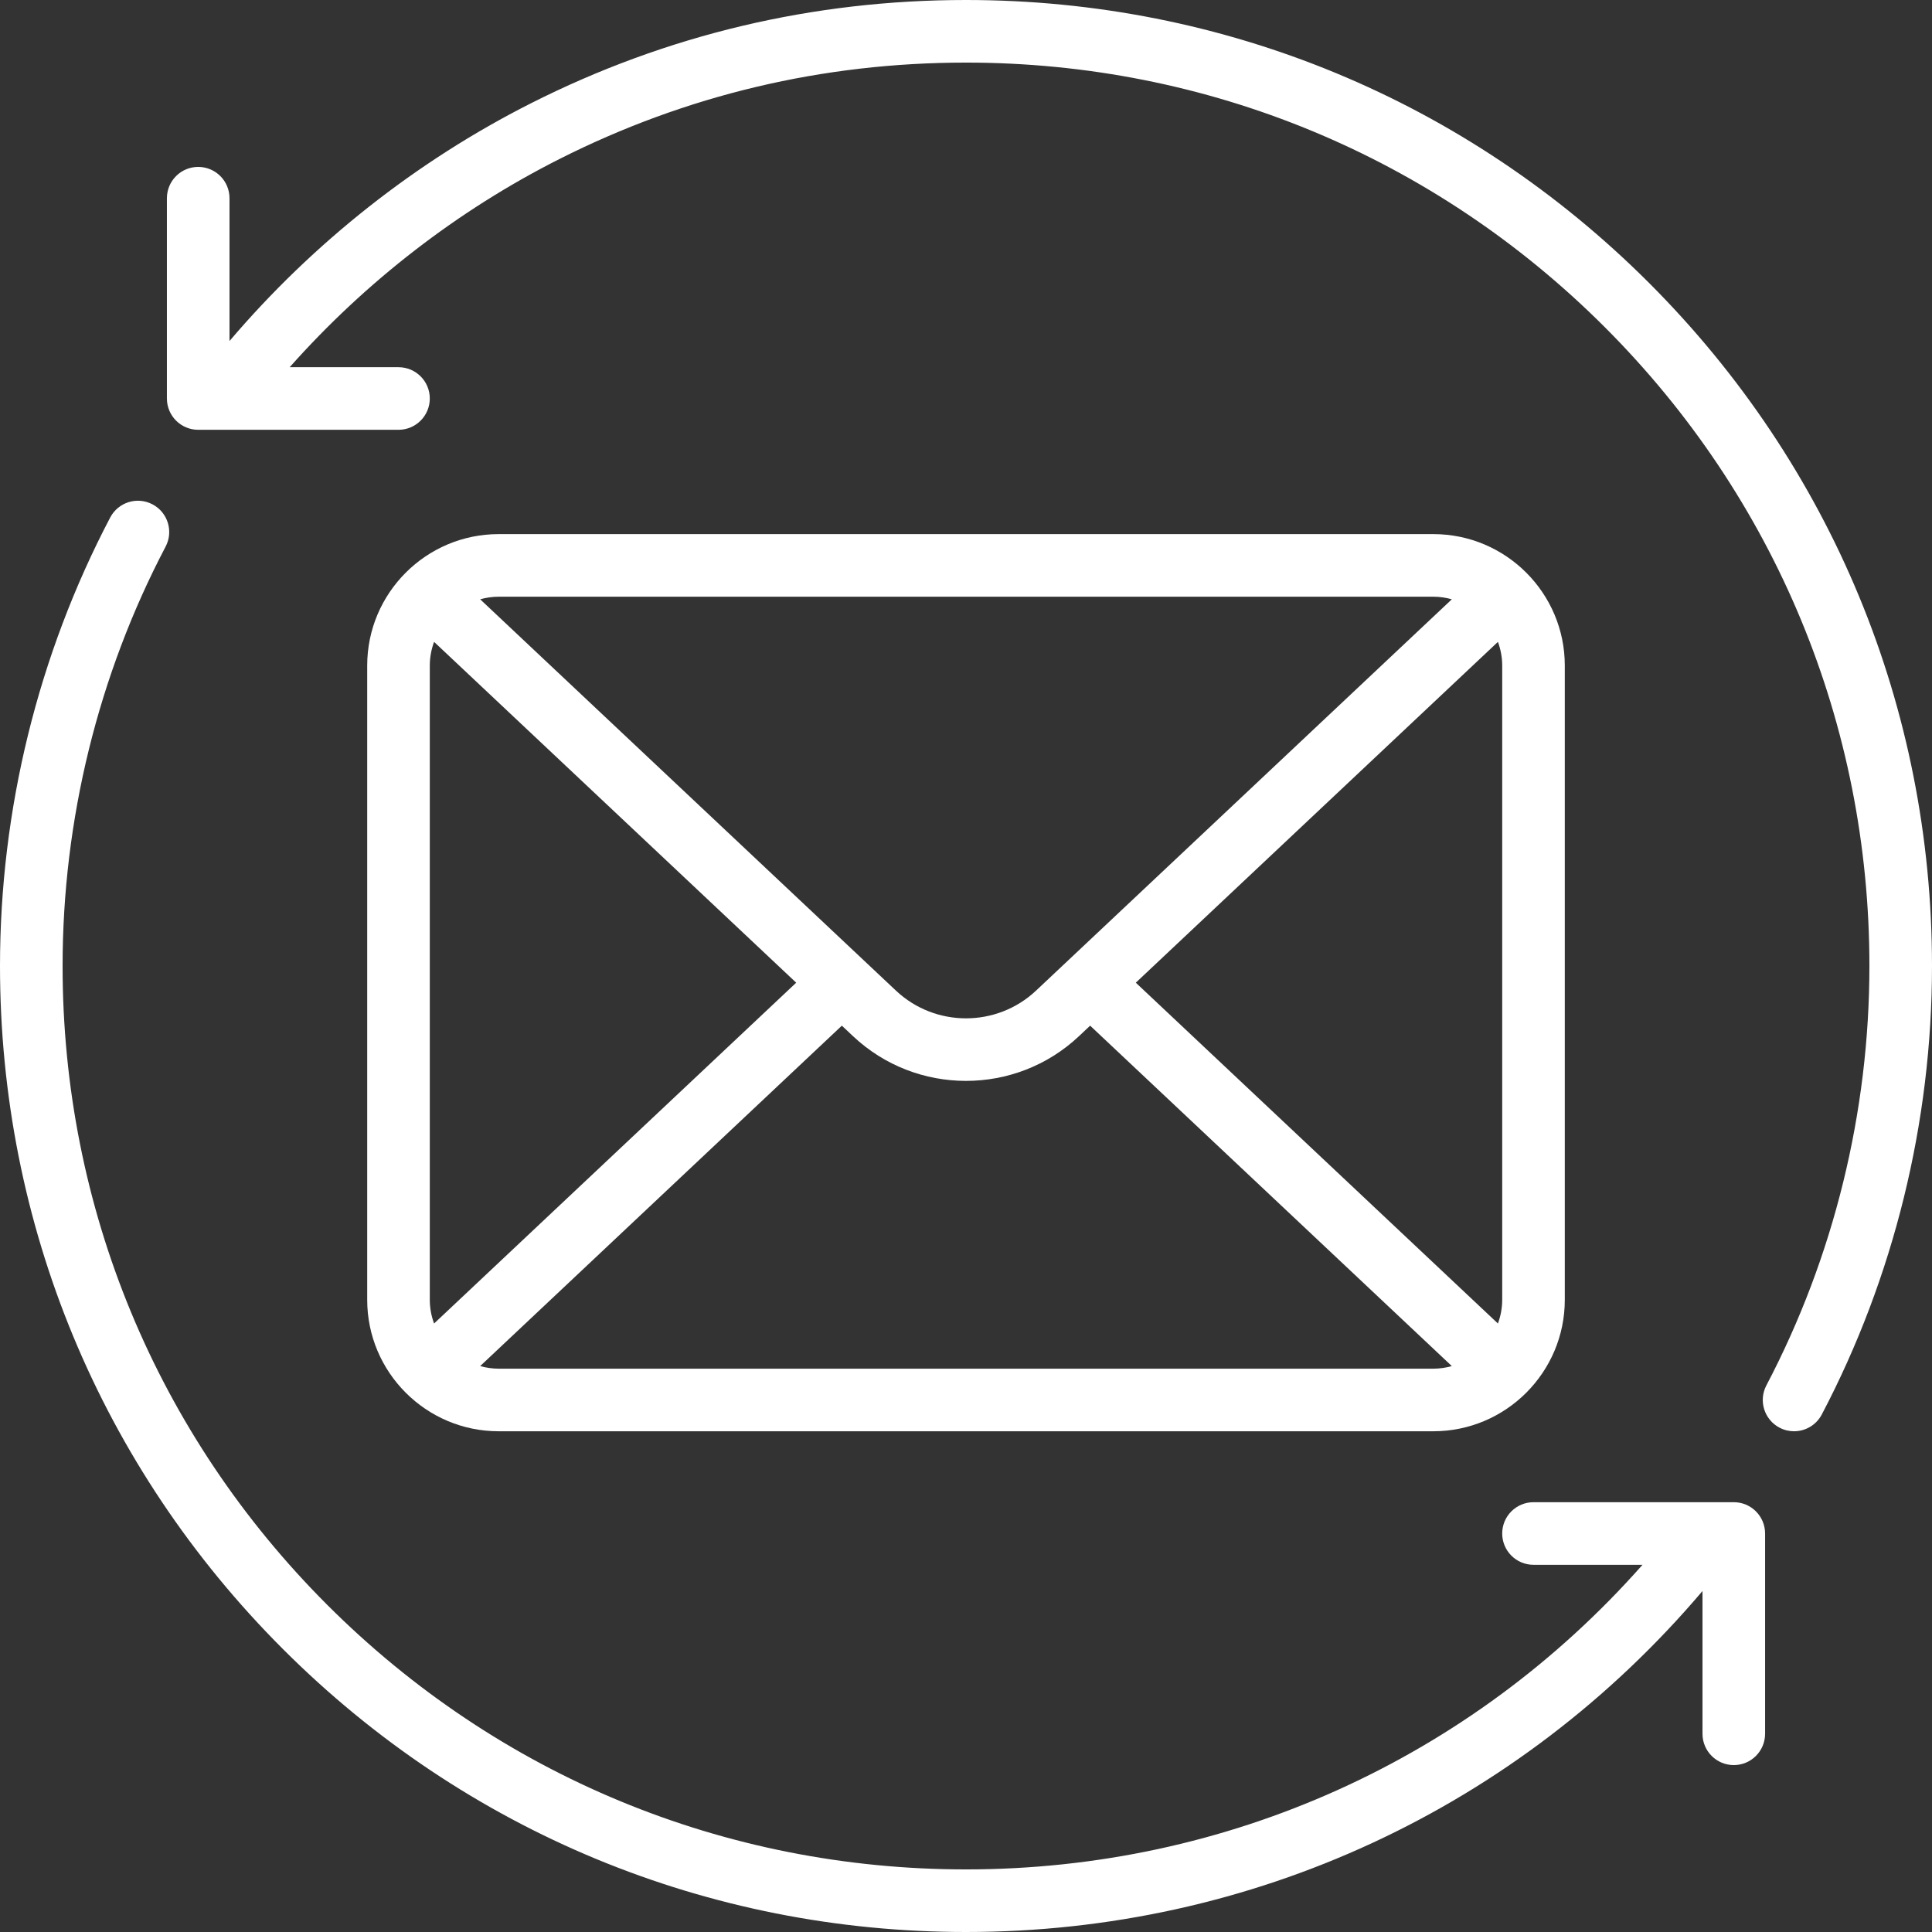
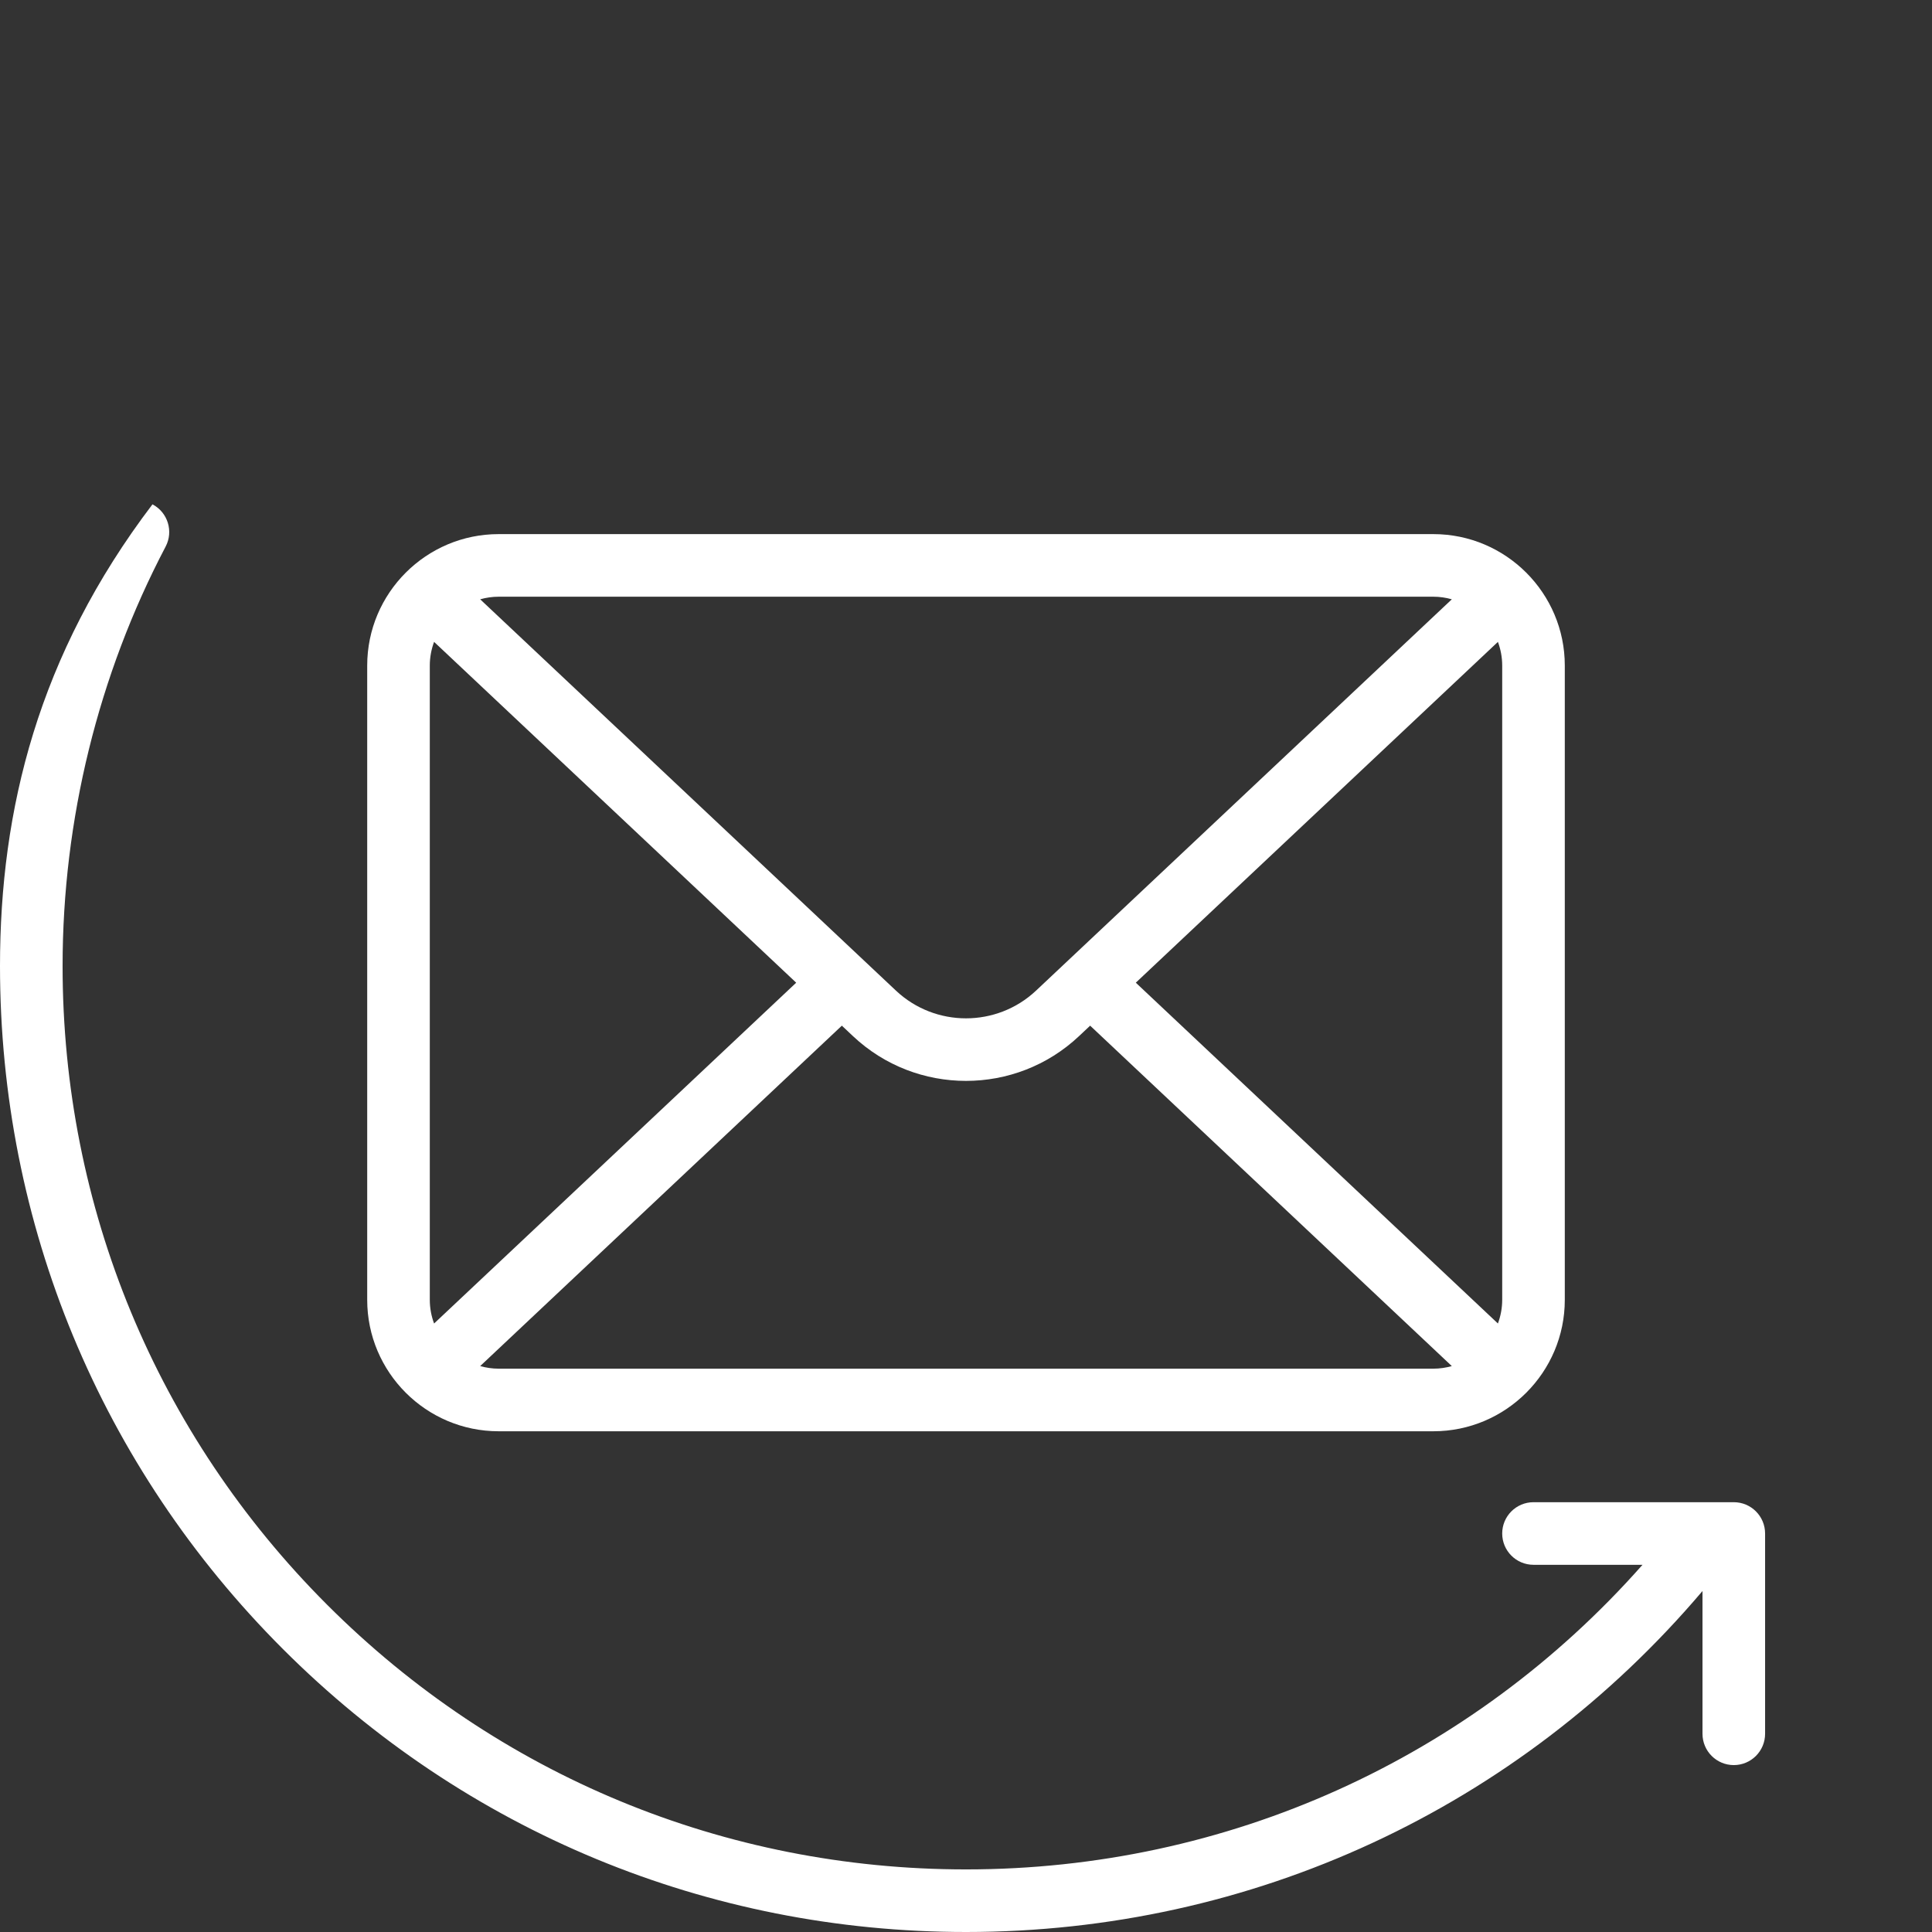
<svg xmlns="http://www.w3.org/2000/svg" fill="#ffffff" height="512" preserveAspectRatio="xMidYMid meet" version="1" viewBox="0.0 0.0 512.0 512.0" width="512" zoomAndPan="magnify">
  <rect x="0.0" y="0.0" width="512.0" height="512.0" fill="#333333" stroke="none" />
  <g>
    <g id="change1_3">
-       <path d="M459.473,398.099h-53.08c-4.58,0-8.294,3.713-8.294,8.294c0,4.58,3.713,8.294,8.294,8.294h28.889 C389.781,466.16,325.192,495.413,256,495.413c-63.949,0-124.071-24.903-169.291-70.122C41.491,380.071,16.587,319.949,16.587,256 c0-38.695,9.443-77.13,27.307-111.149c2.13-4.055,0.568-9.069-3.487-11.199c-4.055-2.131-9.07-0.57-11.199,3.487 C10.101,173.527,0,214.629,0,256c0,68.38,26.628,132.668,74.981,181.019S187.62,512,256,512 c75.775,0,146.375-32.824,195.179-90.365v37.838c0,4.58,3.713,8.294,8.294,8.294c4.58,0,8.294-3.713,8.294-8.294v-53.08 C467.767,401.813,464.053,398.099,459.473,398.099z" />
+       <path d="M459.473,398.099h-53.08c-4.58,0-8.294,3.713-8.294,8.294c0,4.58,3.713,8.294,8.294,8.294h28.889 C389.781,466.16,325.192,495.413,256,495.413c-63.949,0-124.071-24.903-169.291-70.122C41.491,380.071,16.587,319.949,16.587,256 c0-38.695,9.443-77.13,27.307-111.149c2.13-4.055,0.568-9.069-3.487-11.199C10.101,173.527,0,214.629,0,256c0,68.38,26.628,132.668,74.981,181.019S187.62,512,256,512 c75.775,0,146.375-32.824,195.179-90.365v37.838c0,4.58,3.713,8.294,8.294,8.294c4.58,0,8.294-3.713,8.294-8.294v-53.08 C467.767,401.813,464.053,398.099,459.473,398.099z" />
    </g>
  </g>
  <g>
    <g id="change1_2">
-       <path d="M437.019,74.981C388.668,26.628,324.38,0,256,0c-40.549,0-79.333,9.206-115.277,27.364 c-30.38,15.347-57.772,36.991-79.902,63.007V52.527c0-4.58-3.713-8.294-8.294-8.294c-4.58,0-8.294,3.713-8.294,8.294v53.08 c0,4.58,3.713,8.294,8.294,8.294h53.08c4.58,0,8.294-3.713,8.294-8.294c0-4.58-3.713-8.294-8.294-8.294H76.771 c20.1-22.646,44.508-41.543,71.431-55.144C181.805,25.194,218.074,16.587,256,16.587c63.949,0,124.071,24.903,169.291,70.122 c45.219,45.22,70.122,105.341,70.122,169.291c0,38.695-9.443,77.13-27.307,111.149c-2.13,4.055-0.568,9.069,3.487,11.199 c1.231,0.646,2.549,0.952,3.848,0.952c2.984,0,5.866-1.615,7.349-4.44C501.899,338.473,512,297.371,512,256 C512,187.62,485.372,123.332,437.019,74.981z" />
-     </g>
+       </g>
  </g>
  <g>
    <g id="change1_1">
      <path d="M379.853,141.546H132.147c-19.207,0-34.834,15.626-34.834,34.834v168.086c0,19.207,15.627,34.834,34.834,34.834h247.706 c19.207,0,34.834-15.627,34.834-34.834V176.38C414.687,157.173,399.06,141.546,379.853,141.546z M132.147,158.134h247.706 c1.699,0,3.336,0.251,4.897,0.687l-110.182,103.7c-10.413,9.799-26.725,9.8-37.137,0l-110.181-103.7 C128.812,158.385,130.449,158.134,132.147,158.134z M113.901,344.466V176.38c0-2.208,0.414-4.316,1.136-6.276L211,260.424 l-95.964,90.319C114.314,348.783,113.901,346.675,113.901,344.466z M379.853,362.713H132.147v0c-1.699,0-3.336-0.251-4.897-0.687 l95.851-90.214l2.961,2.788c8.393,7.9,19.165,11.849,29.937,11.849s21.544-3.95,29.937-11.849l2.961-2.788l95.851,90.214 C383.188,362.462,381.551,362.713,379.853,362.713z M398.099,344.466c0,2.208-0.414,4.316-1.136,6.276L301,260.422l95.964-90.318 c0.722,1.961,1.136,4.068,1.136,6.276V344.466z" />
    </g>
  </g>
</svg>